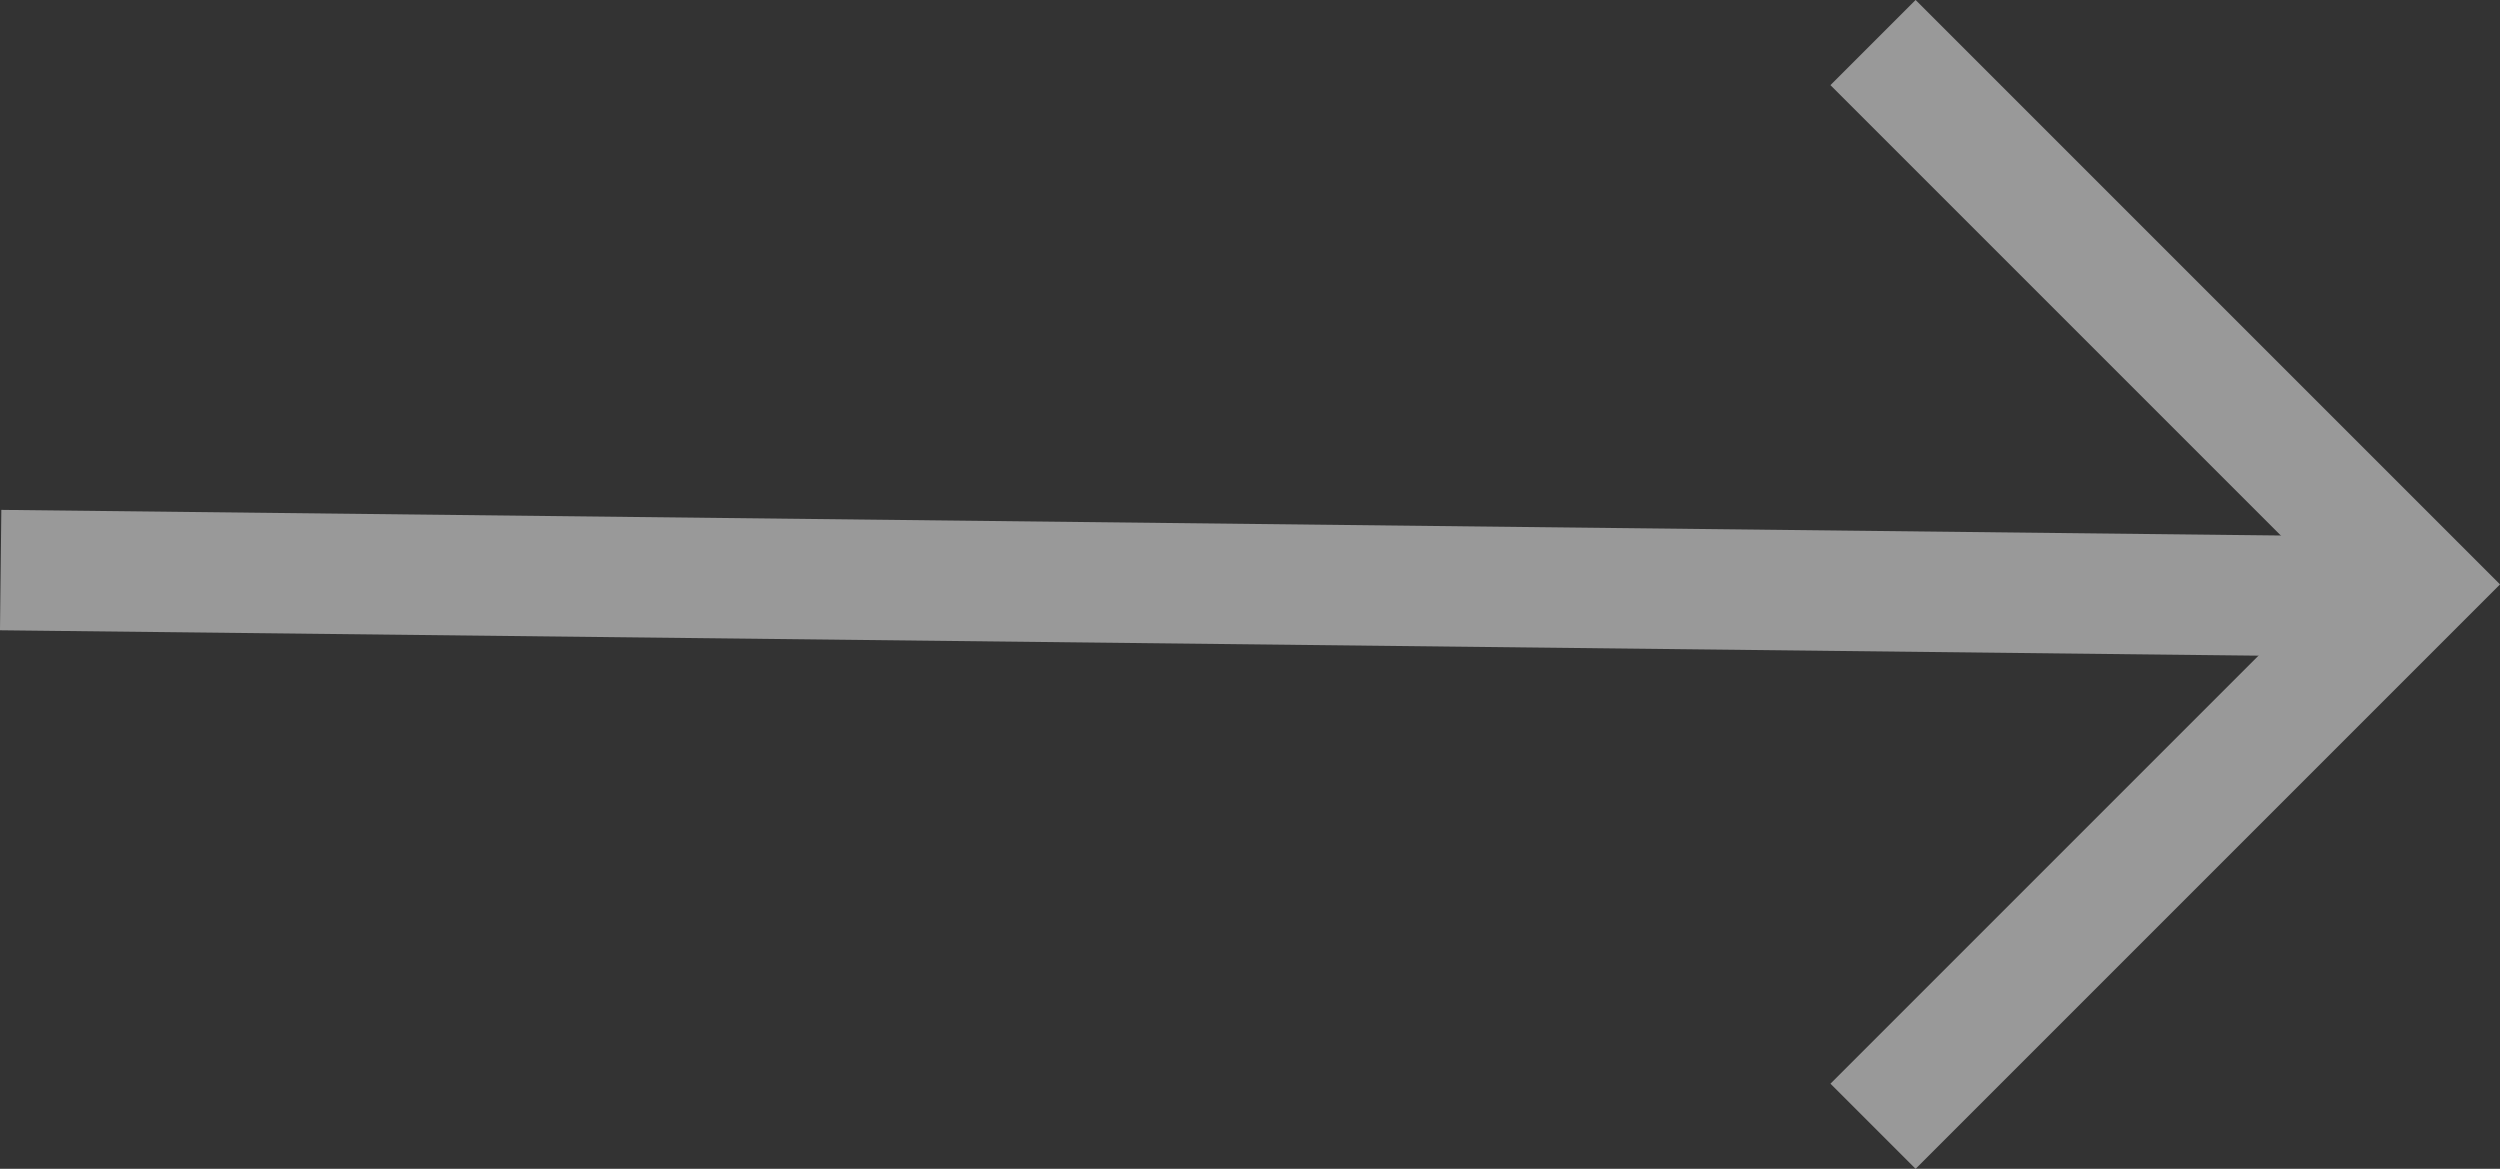
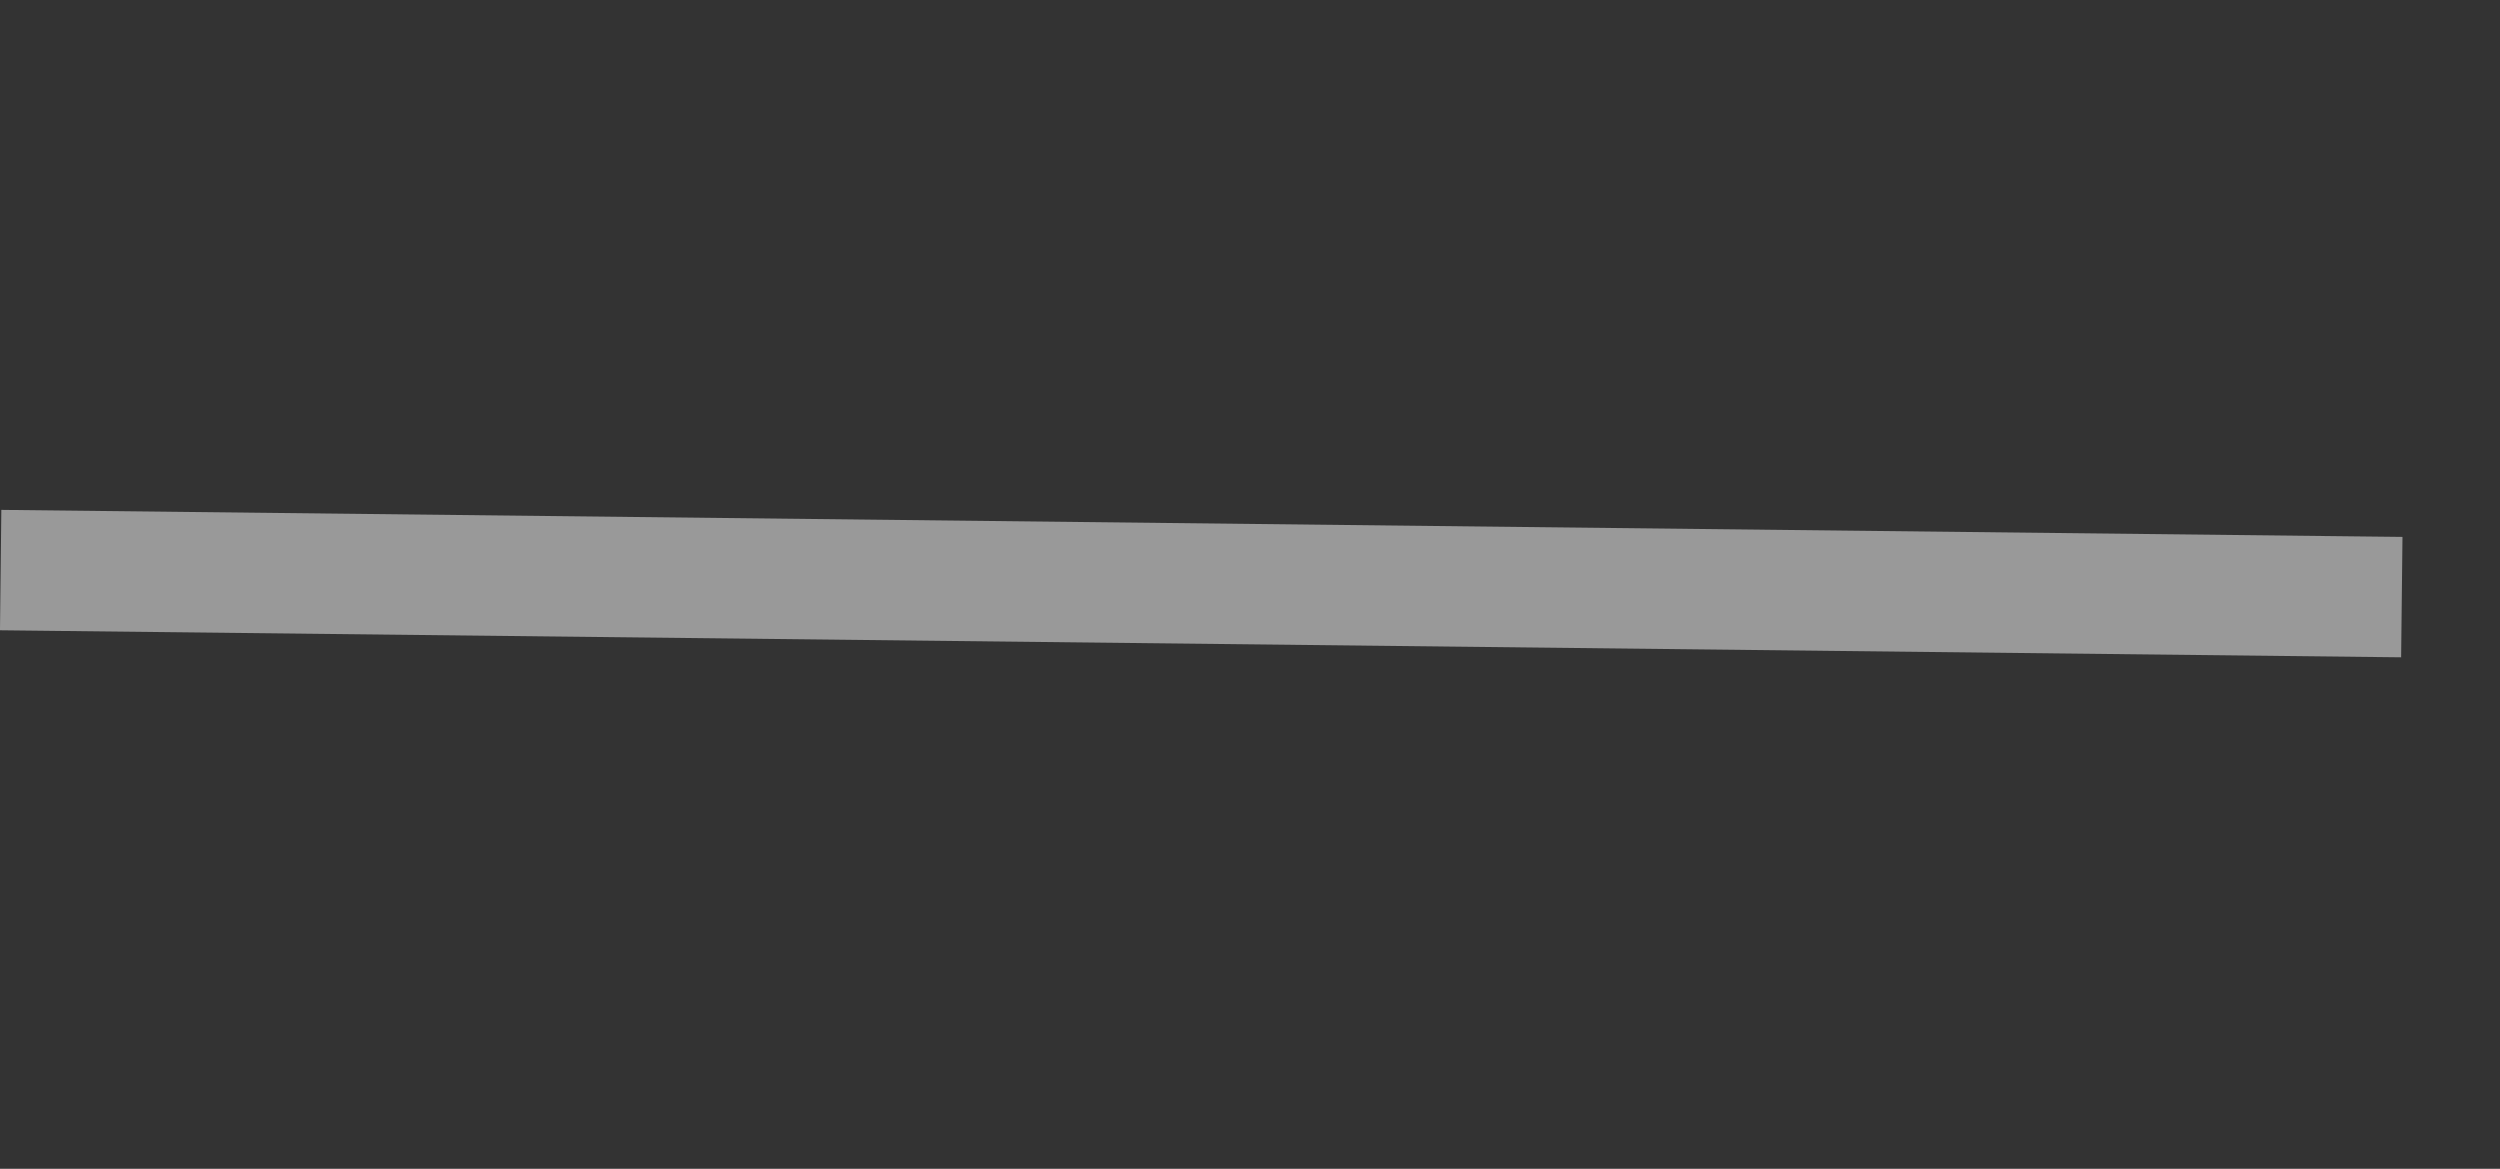
<svg xmlns="http://www.w3.org/2000/svg" width="41.525" height="19.414" viewBox="0 0 41.525 19.414">
  <rect x="0" y="0" width="41.525" height="19.414" fill="#333333" stroke="none" />
  <g id="Group_1" data-name="Group 1" transform="translate(40.111 18.707) rotate(180)" opacity="0.5">
-     <path id="Path_27" data-name="Path 27" d="M0,9,9,0l9,9" transform="translate(0 18) rotate(-90)" fill="none" stroke="#fff" stroke-width="2" />
    <line id="Line_7" data-name="Line 7" x2="39.883" y2="0.449" transform="translate(0.217 8.789)" fill="none" stroke="#fff" stroke-width="2" />
  </g>
</svg>